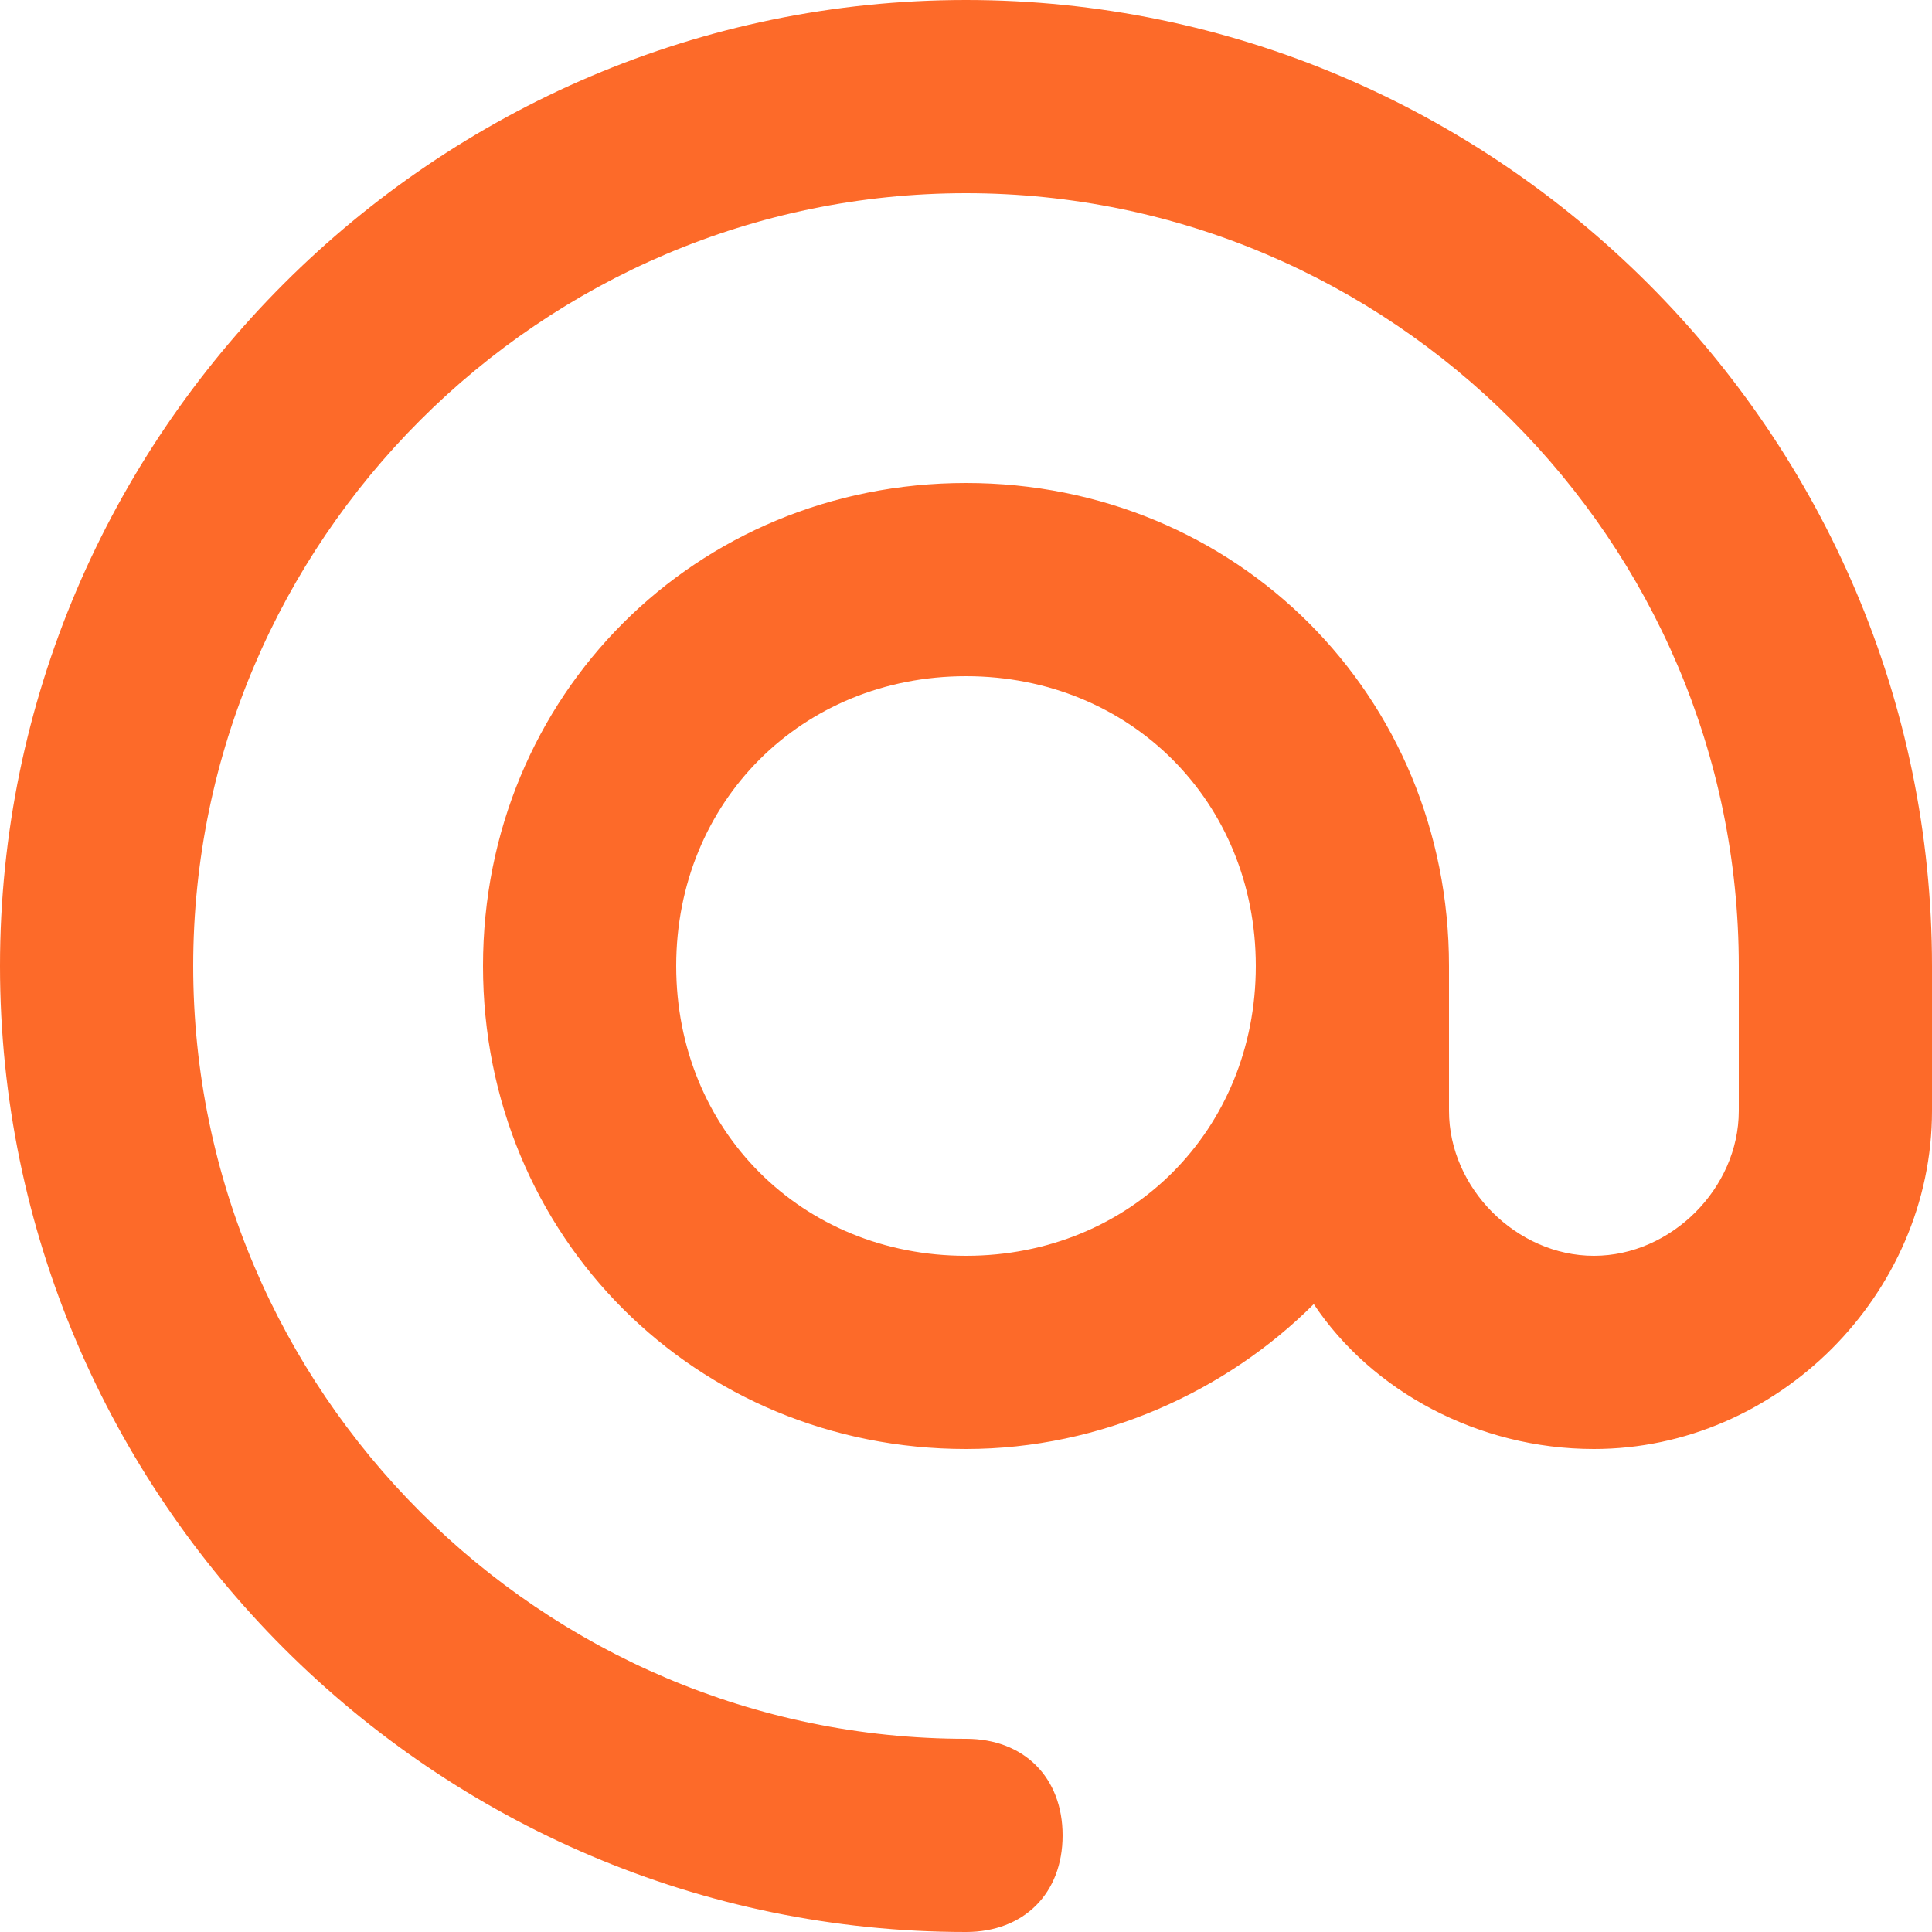
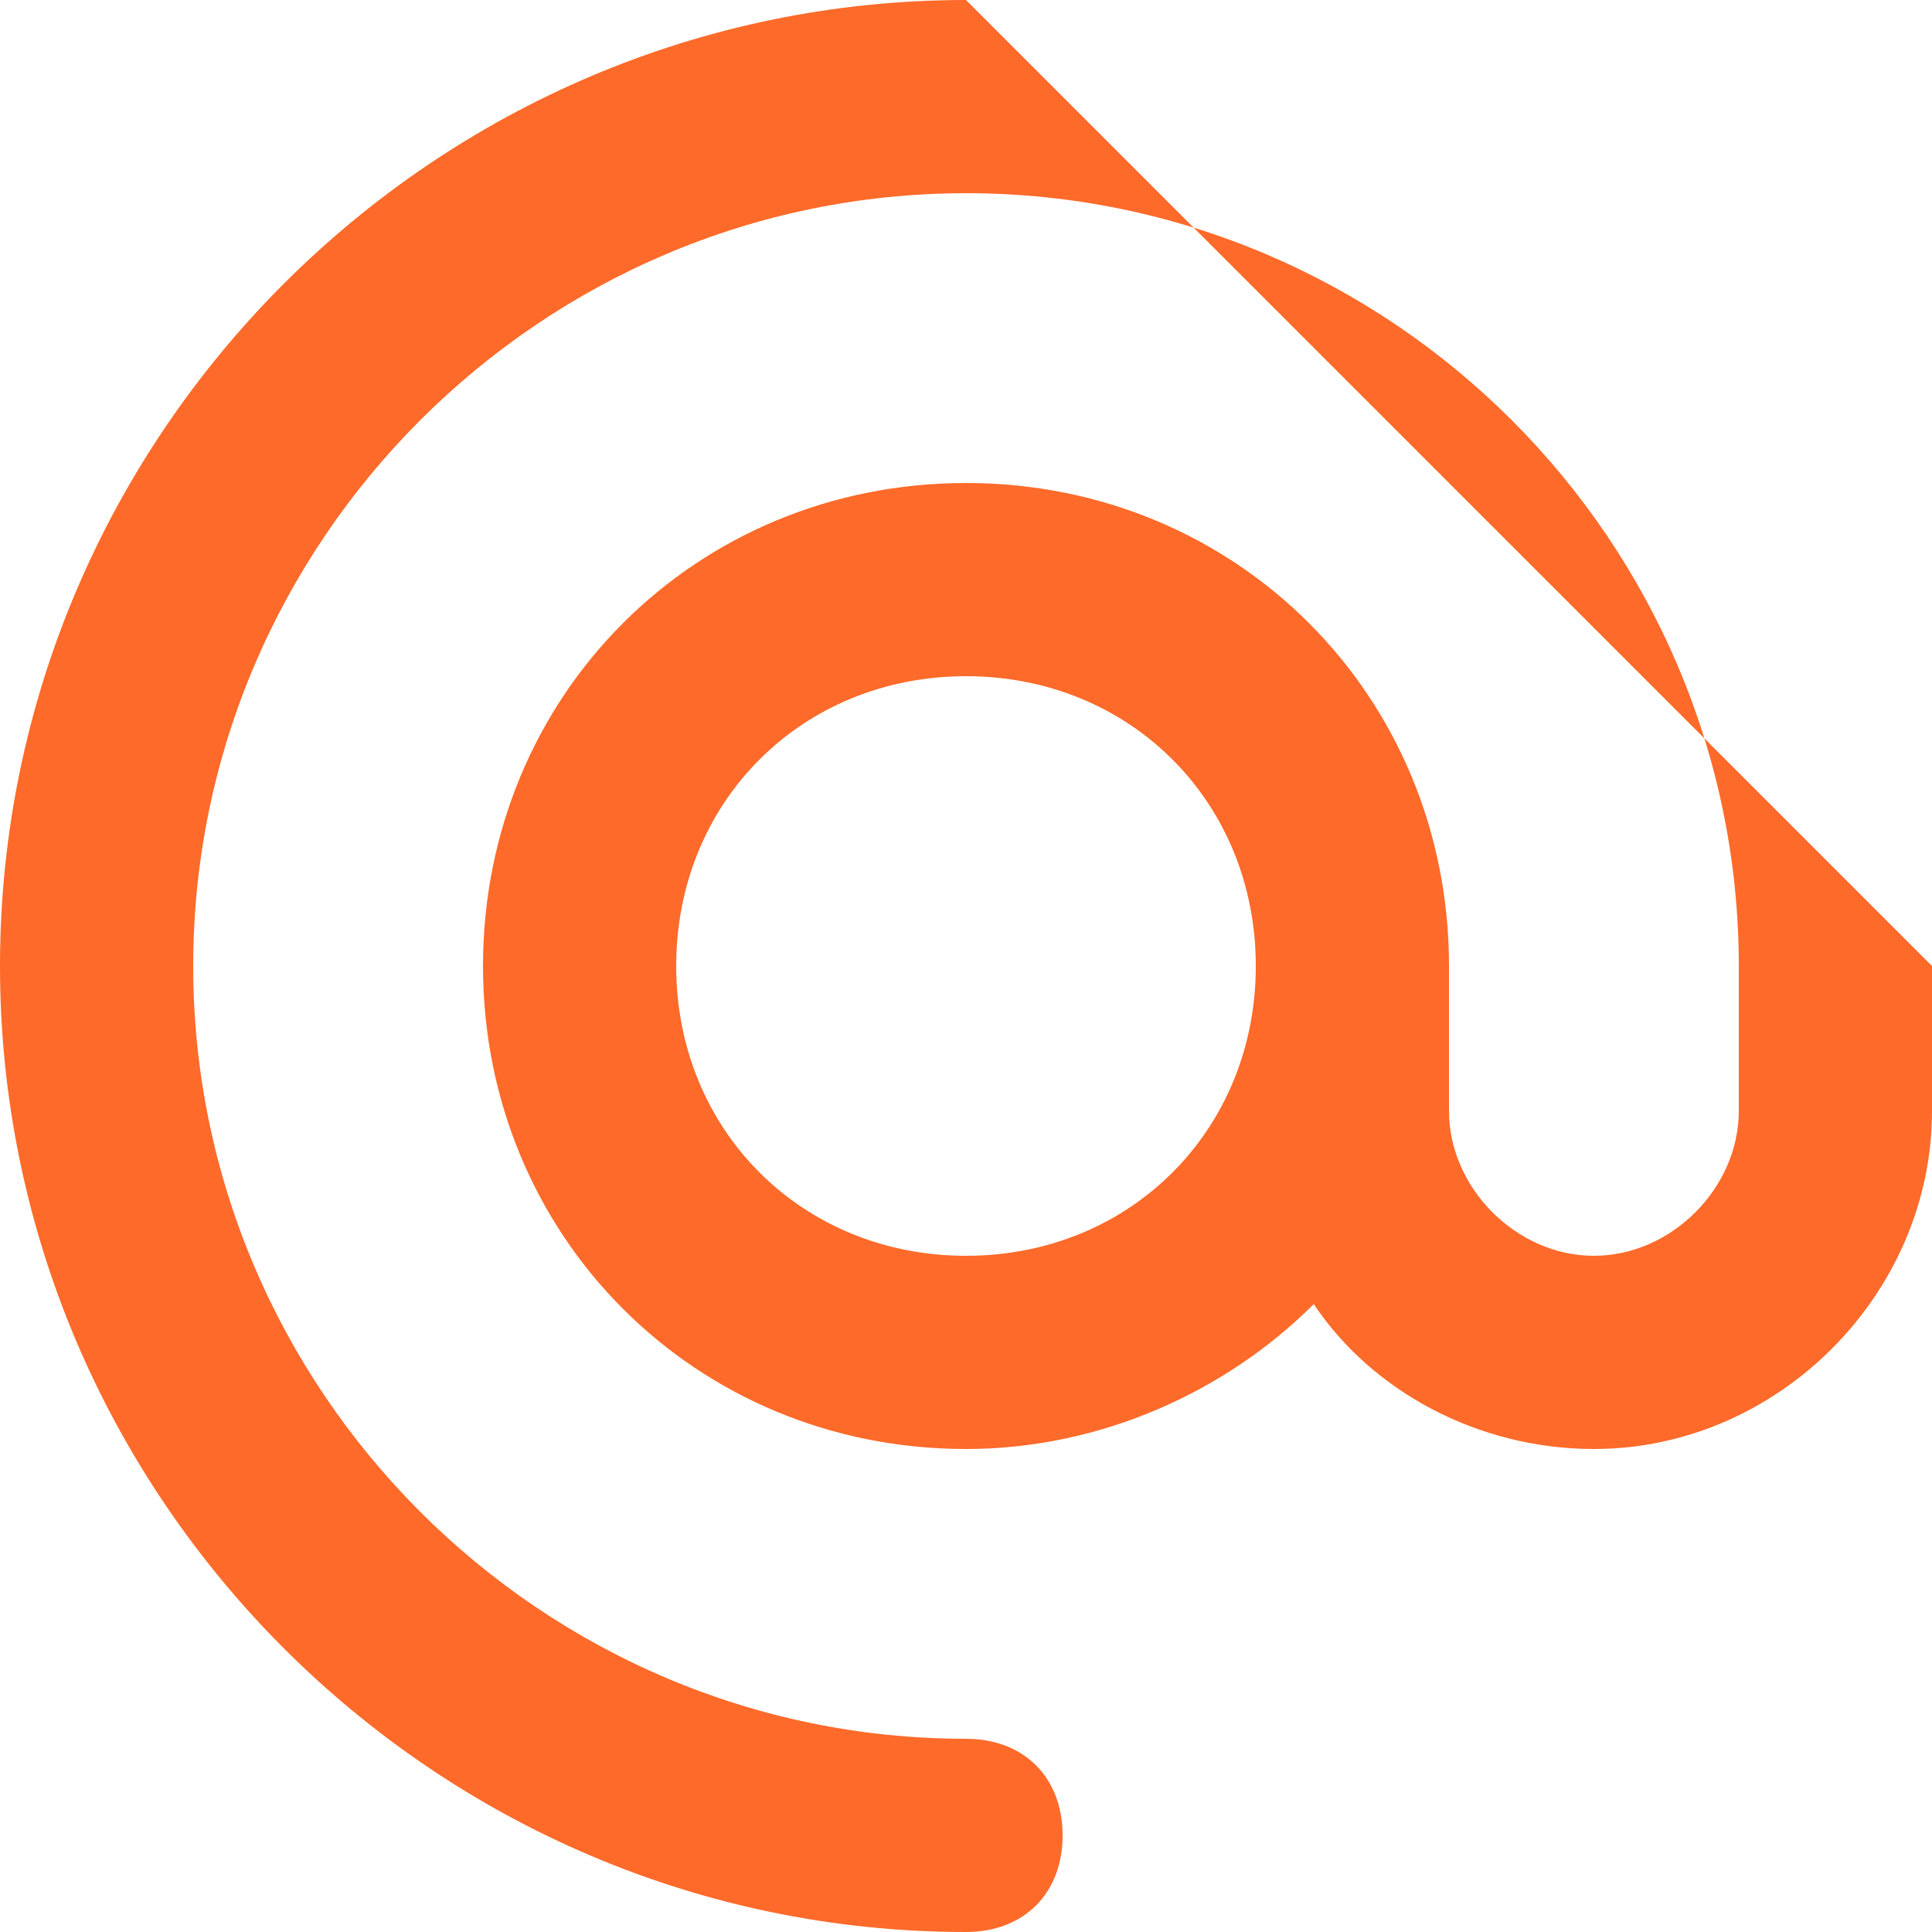
<svg xmlns="http://www.w3.org/2000/svg" width="20" height="20" fill="none">
-   <path d="M13 10c0-1.7-1.3-3-3-3s-3 1.3-3 3 1.3 3 3 3 3-1.3 3-3zm7 0v1.5c0 1.9-1.6 3.5-3.5 3.5-1.2 0-2.3-.6-2.9-1.5-.9.9-2.2 1.5-3.6 1.5-2.8 0-5-2.2-5-5s2.2-5 5-5 5 2.2 5 5v1.5c0 .8.7 1.5 1.5 1.5s1.5-.7 1.5-1.5V10c0-4.4-3.6-8-8-8s-8 3.6-8 8 3.6 8 8 8c.6 0 1 .4 1 1s-.4 1-1 1C4.5 20 0 15.5 0 10S4.5 0 10 0s10 4.5 10 10z" fill="#FD6A29" />
+   <path d="M13 10c0-1.7-1.3-3-3-3s-3 1.3-3 3 1.3 3 3 3 3-1.3 3-3zm7 0v1.5c0 1.9-1.6 3.5-3.5 3.5-1.2 0-2.3-.6-2.9-1.5-.9.9-2.2 1.5-3.6 1.5-2.8 0-5-2.2-5-5s2.2-5 5-5 5 2.2 5 5v1.5c0 .8.7 1.5 1.5 1.5s1.5-.7 1.5-1.5V10c0-4.4-3.6-8-8-8s-8 3.6-8 8 3.6 8 8 8c.6 0 1 .4 1 1s-.4 1-1 1C4.5 20 0 15.5 0 10S4.5 0 10 0z" fill="#FD6A29" />
</svg>